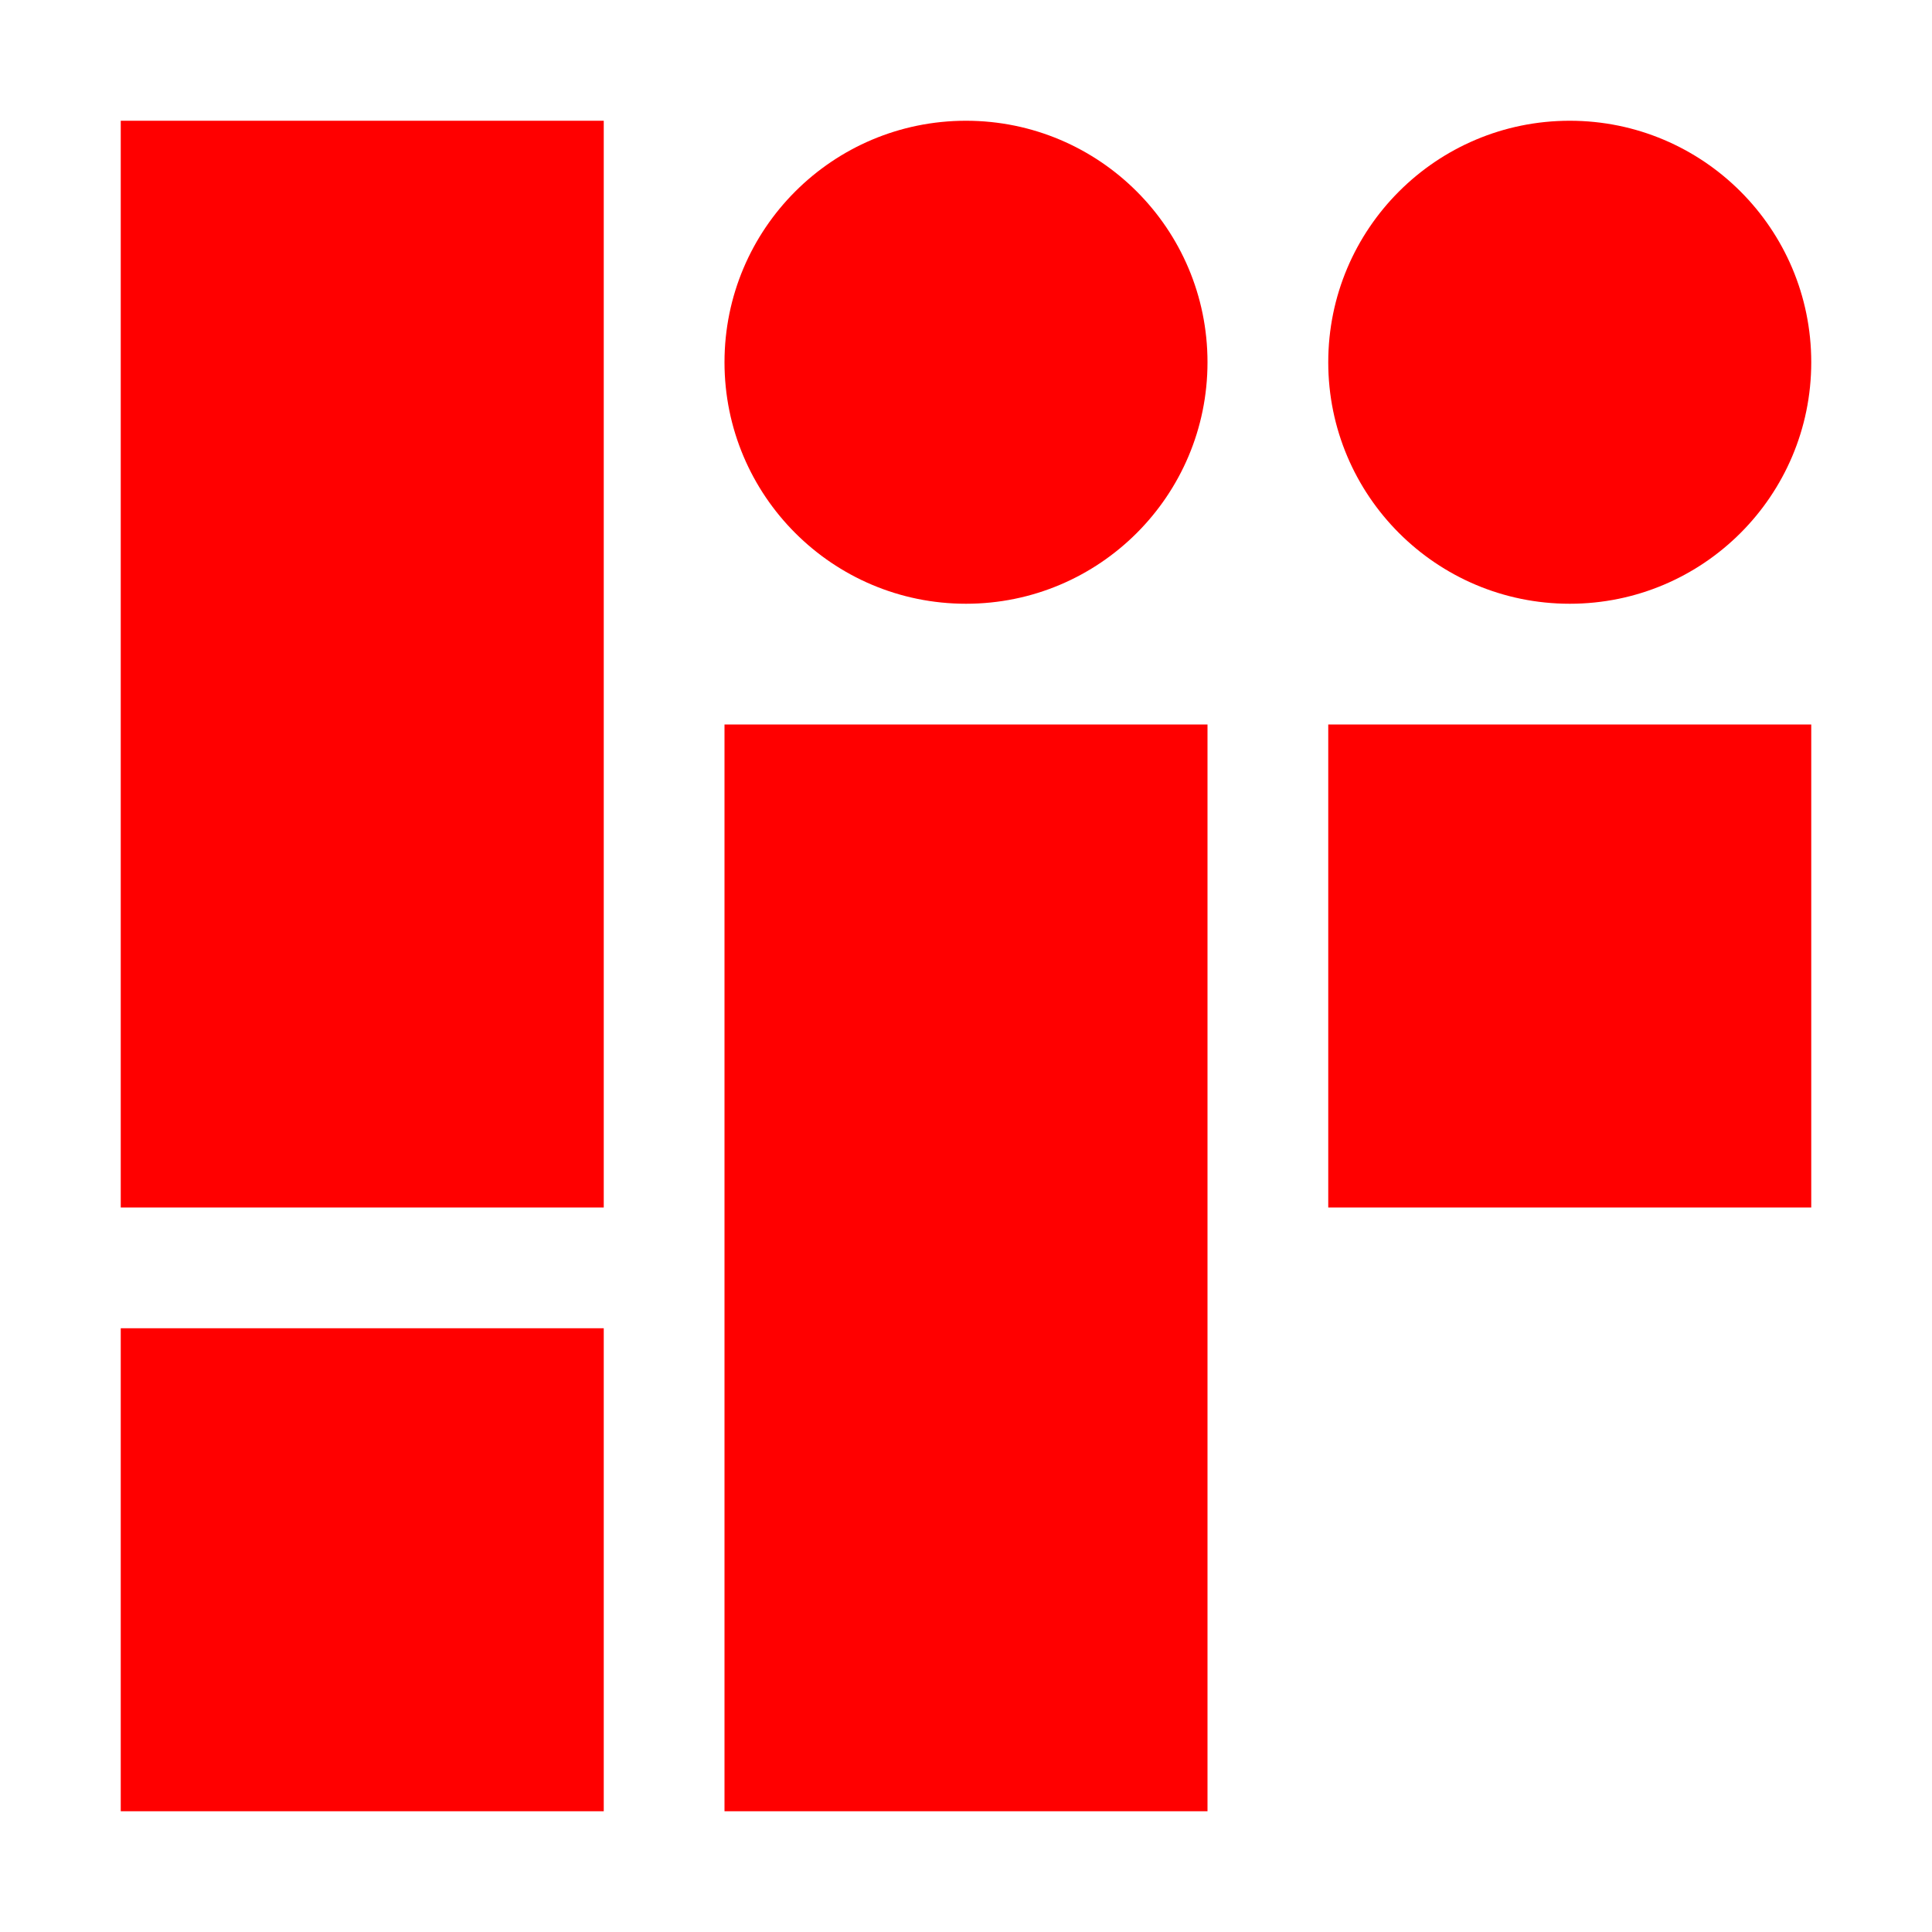
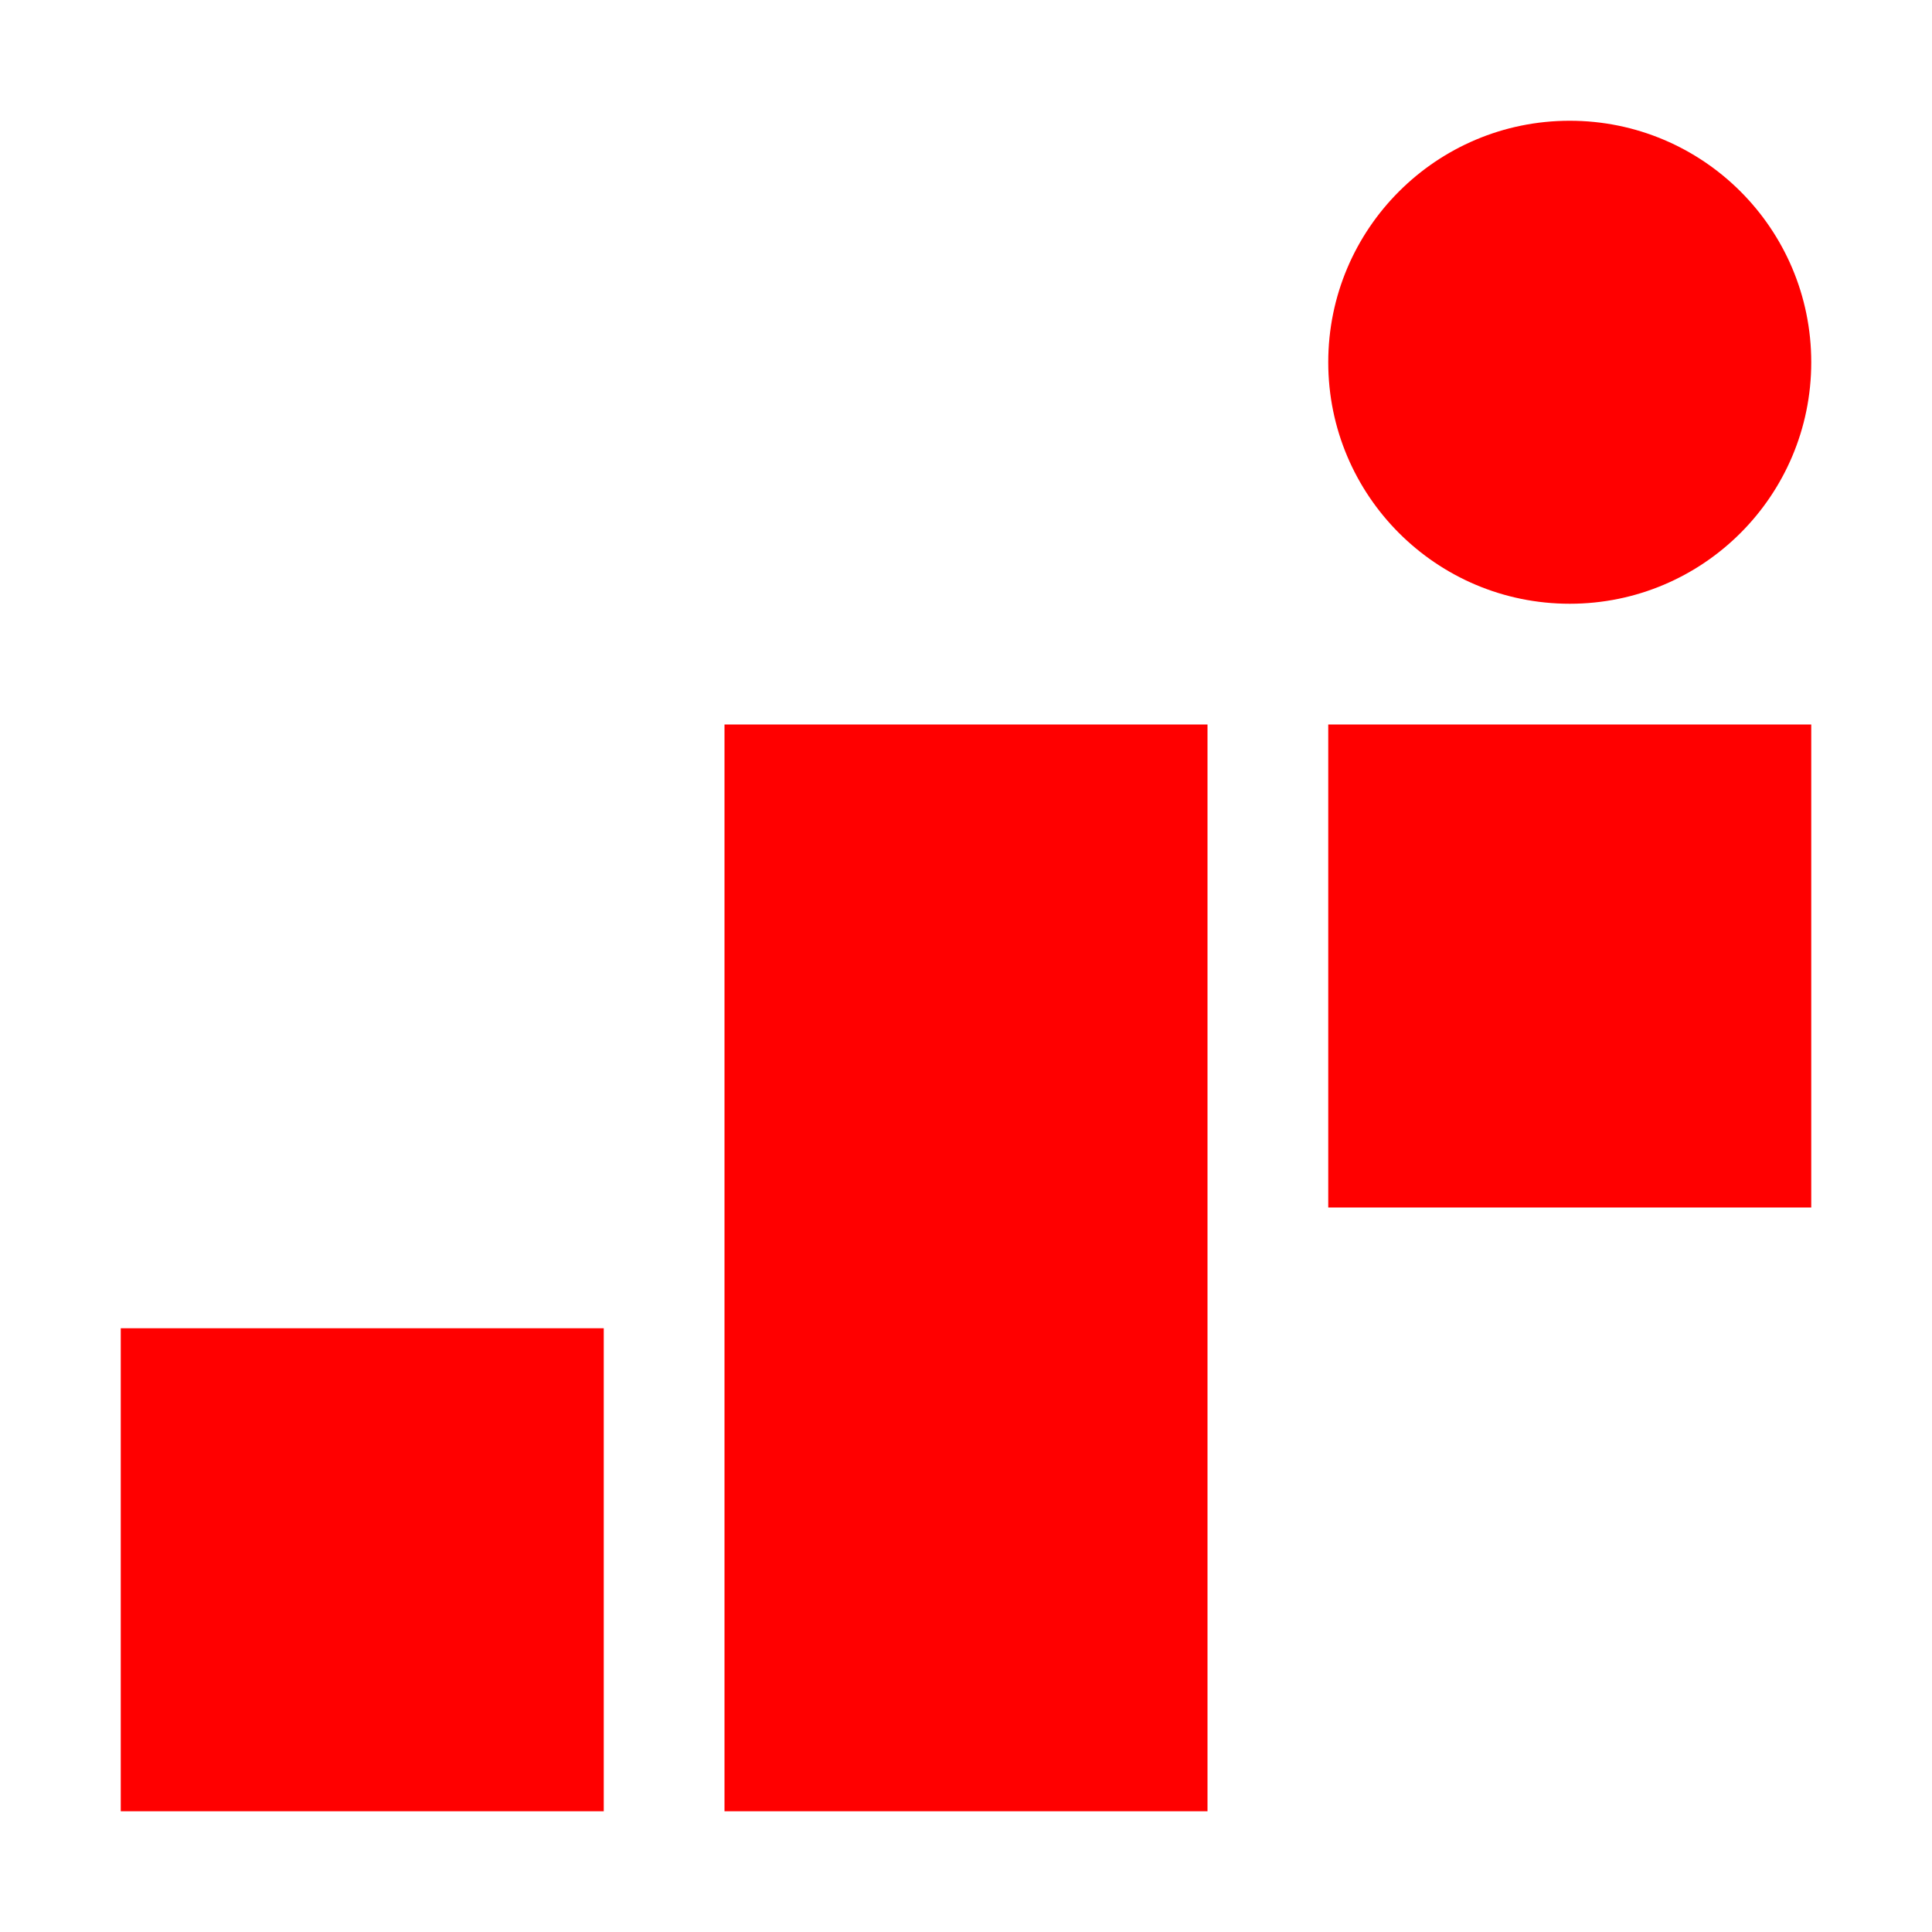
<svg xmlns="http://www.w3.org/2000/svg" width="1600" height="1600" version="1.1" viewBox="0 0 1600 1600">
  <g fill="#fff" opacity="0">
-     <rect x="0" y="0" width="1600" height="1600" />
-   </g>
+     </g>
  <g fill="#f00">
-     <rect x="100" y="100" width="400" height="900" />
    <rect x="100" y="1100" width="400" height="400" />
-     <circle cx="800" cy="300" r="200" />
    <rect x="600" y="600" width="400" height="900" />
    <circle cx="1300" cy="300" r="200" />
    <rect x="1100" y="600" width="400" height="400" />
  </g>
</svg>